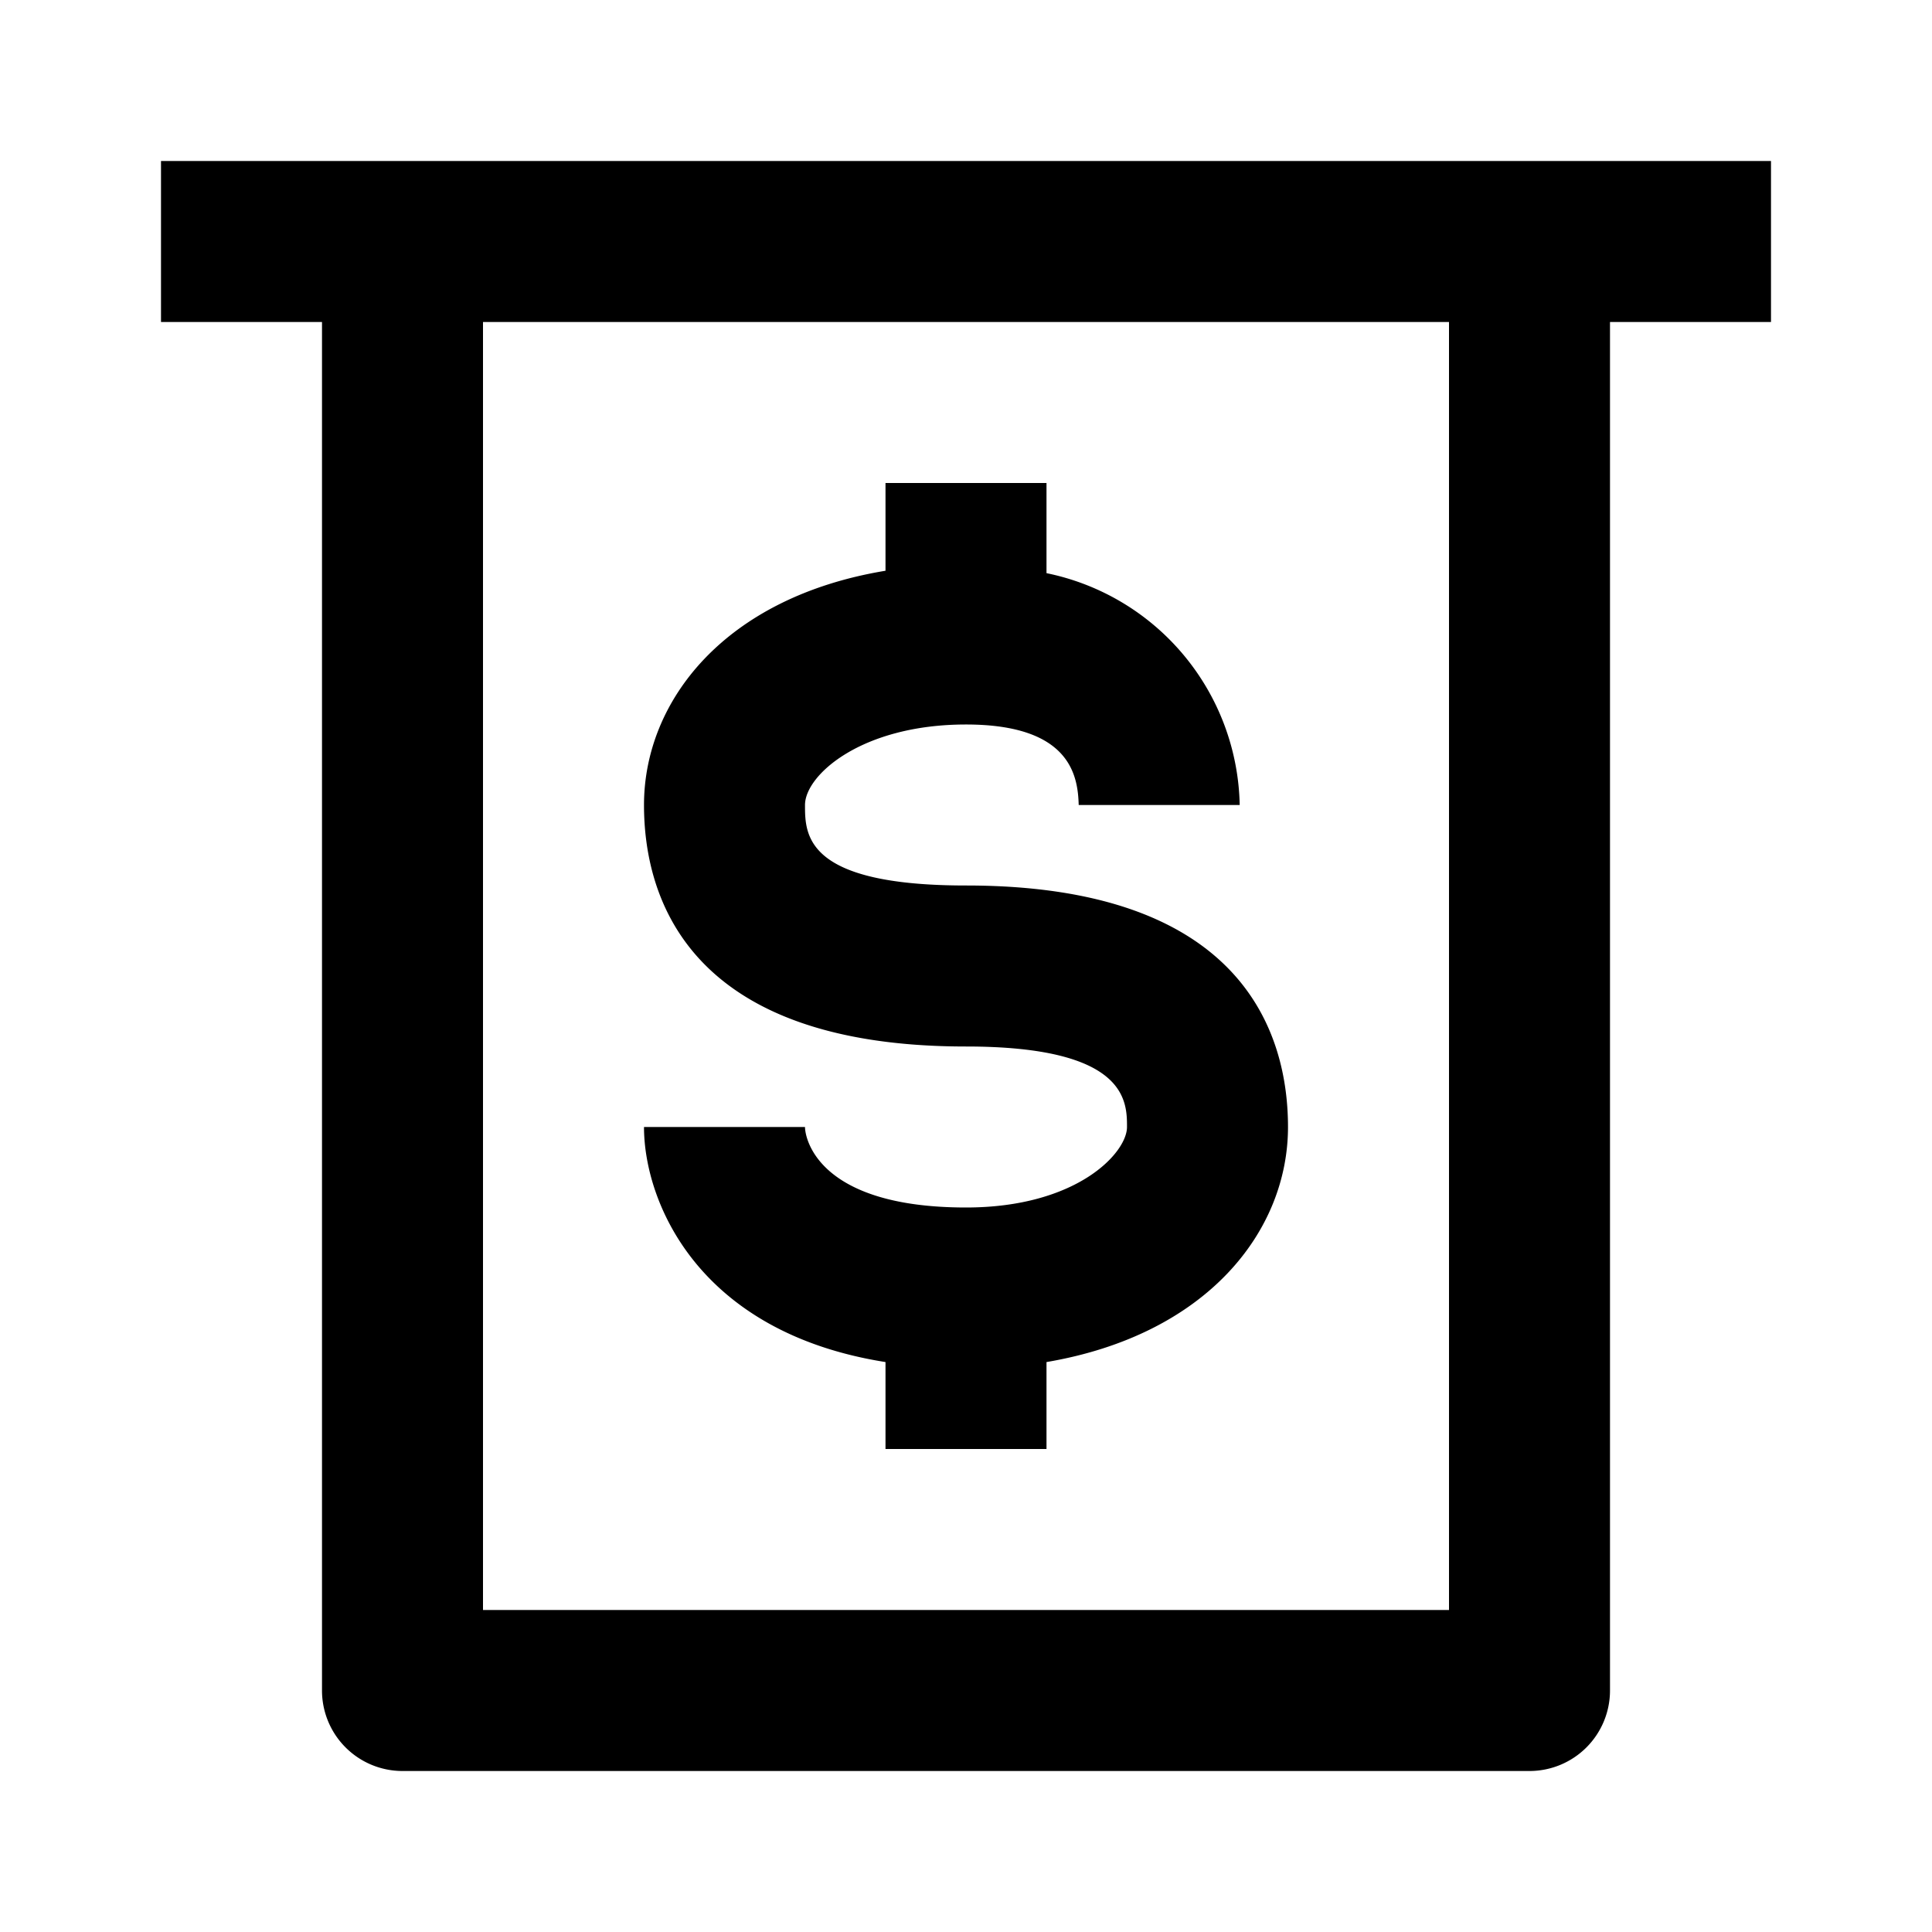
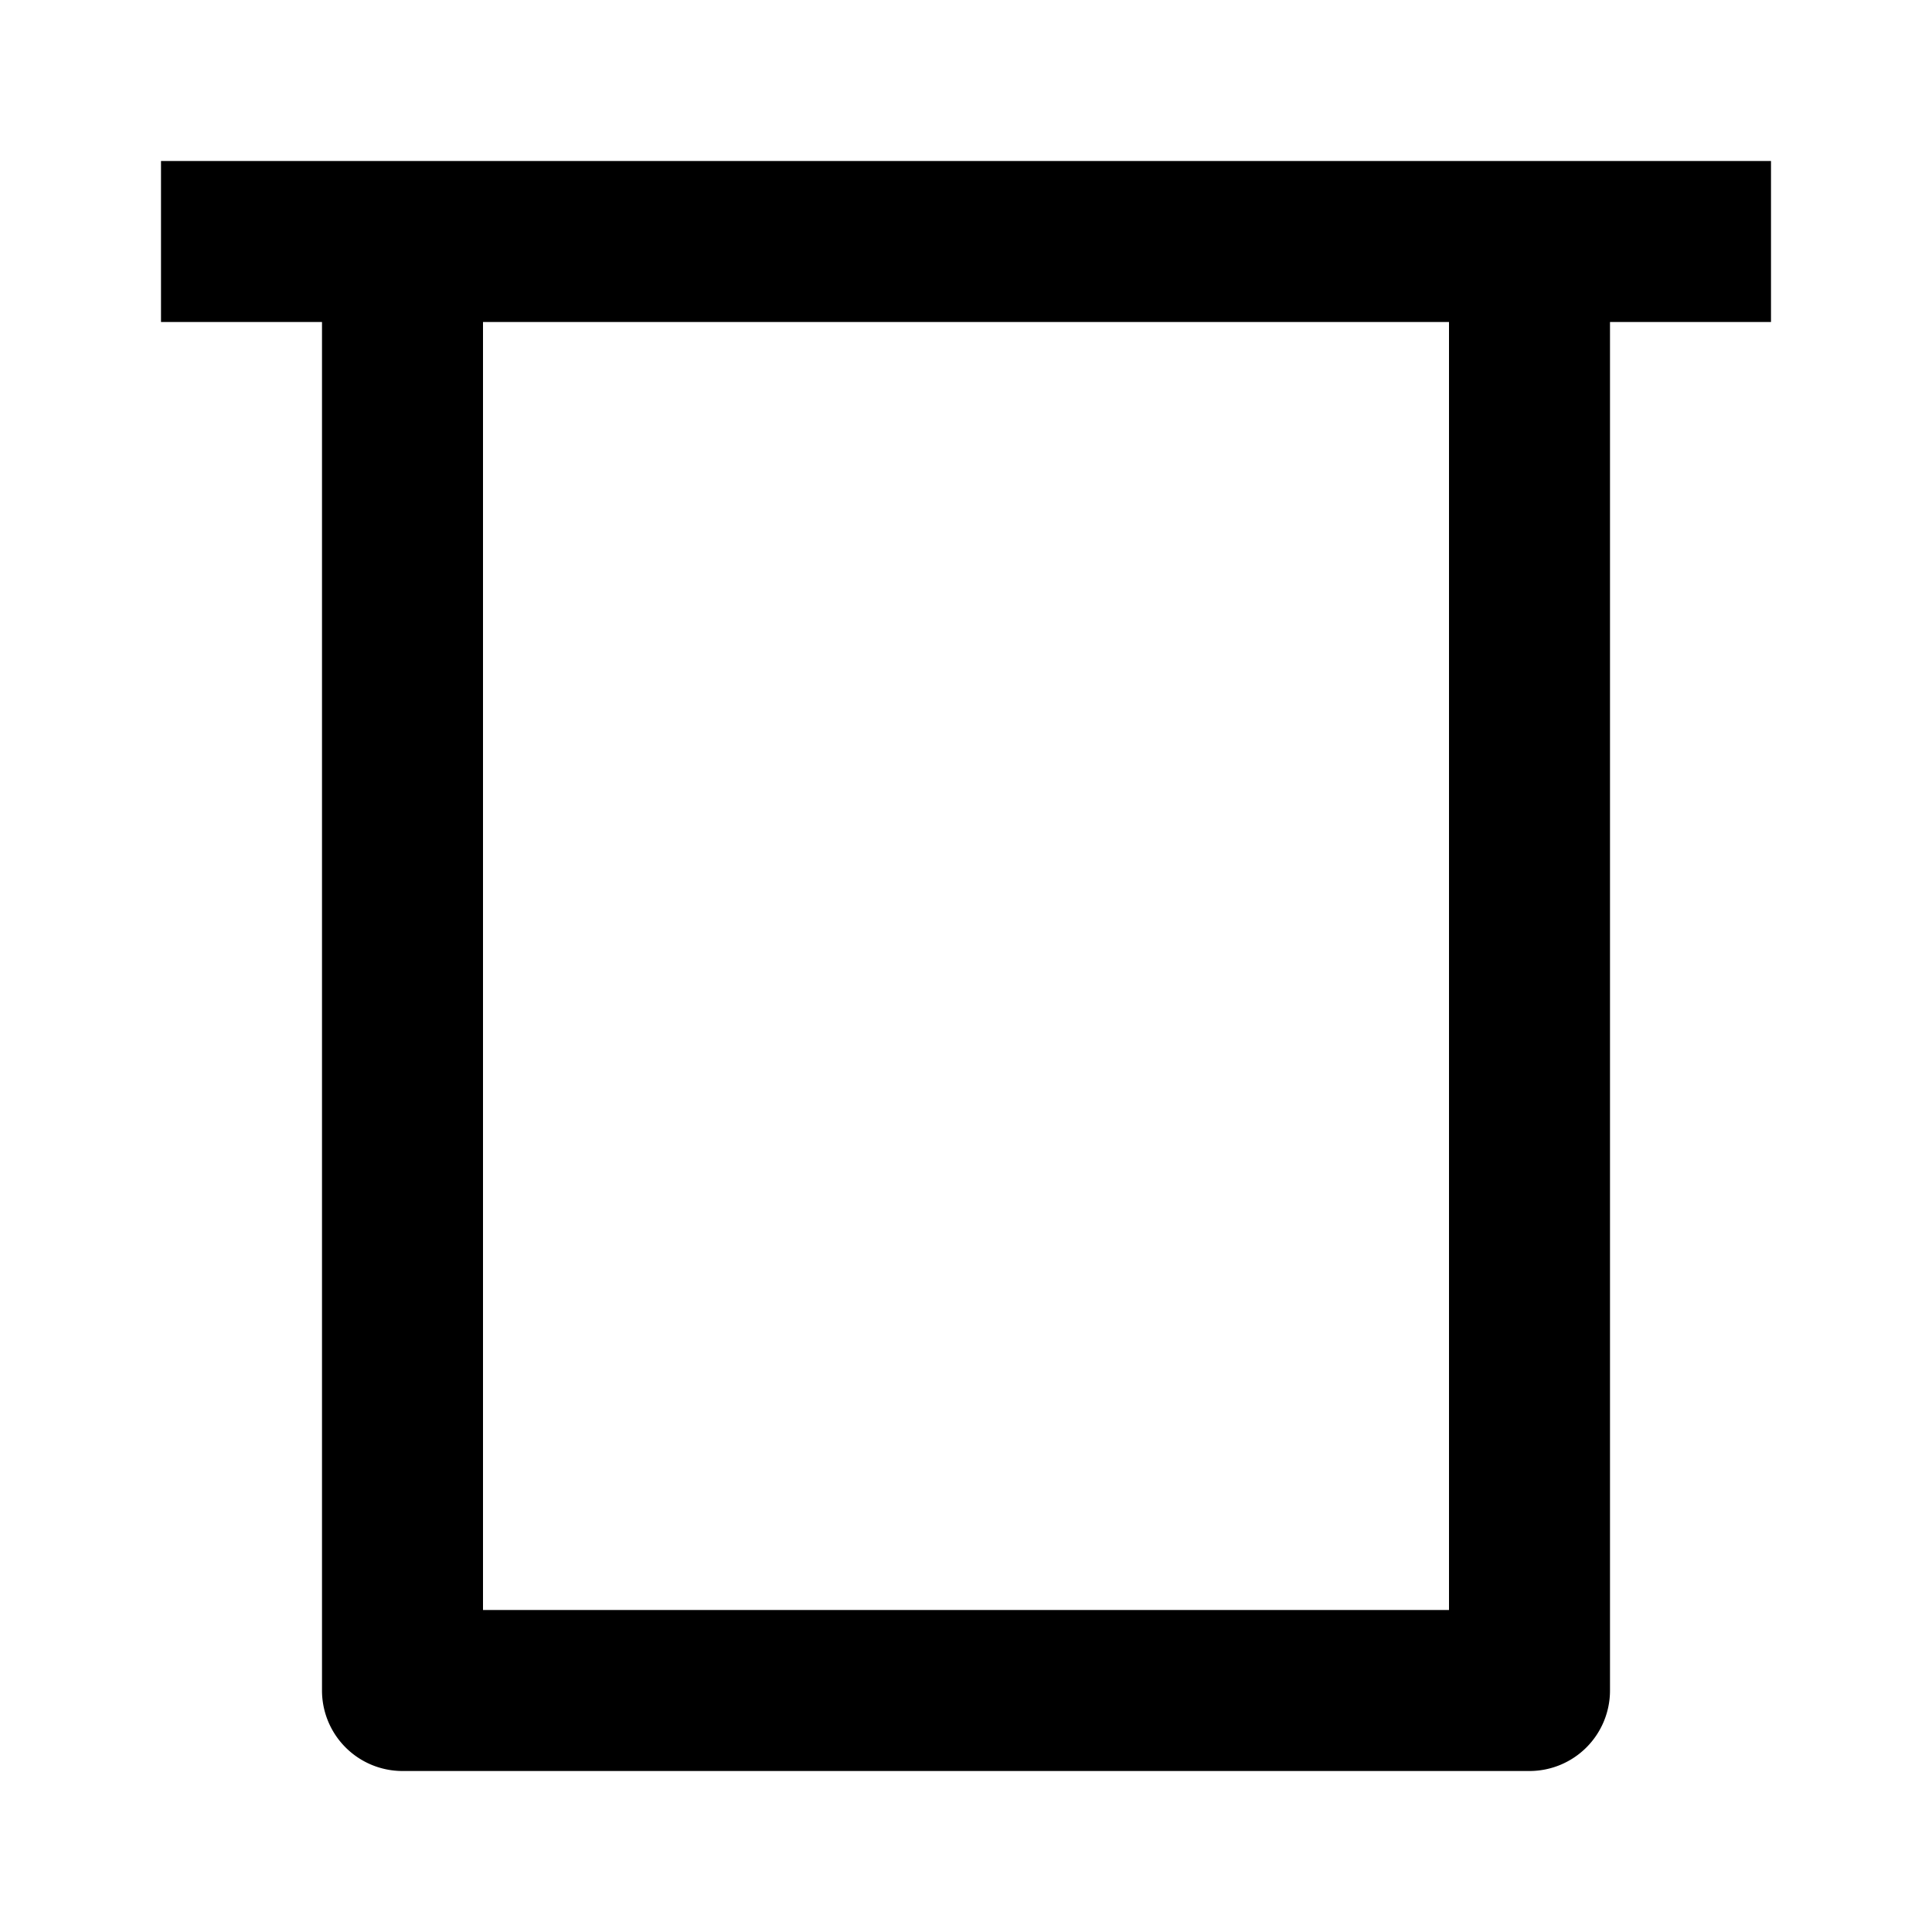
<svg xmlns="http://www.w3.org/2000/svg" width="24" height="24" viewBox="0 0 24 24">
-   <path d="M12,15c-1.84,0-2-.86-2-1H8c0,.92.66,2.55,3,2.92V18h2V16.92c2-.34,3-1.63,3-2.92,0-1.12-.52-3-4-3-2,0-2-.63-2-1s.7-1,2-1,1.39.64,1.4,1h2A3,3,0,0,0,13,7.12V6H11V7.09C9,7.42,8,8.71,8,10c0,1.12.52,3,4,3,2,0,2,.68,2,1S13.38,15,12,15Z" />
  <path d="M5,2H2V4H4V21a1,1,0,0,0,1,1H19a1,1,0,0,0,1-1V4h2V2H5ZM18,20H6V4H18Z" />
</svg>